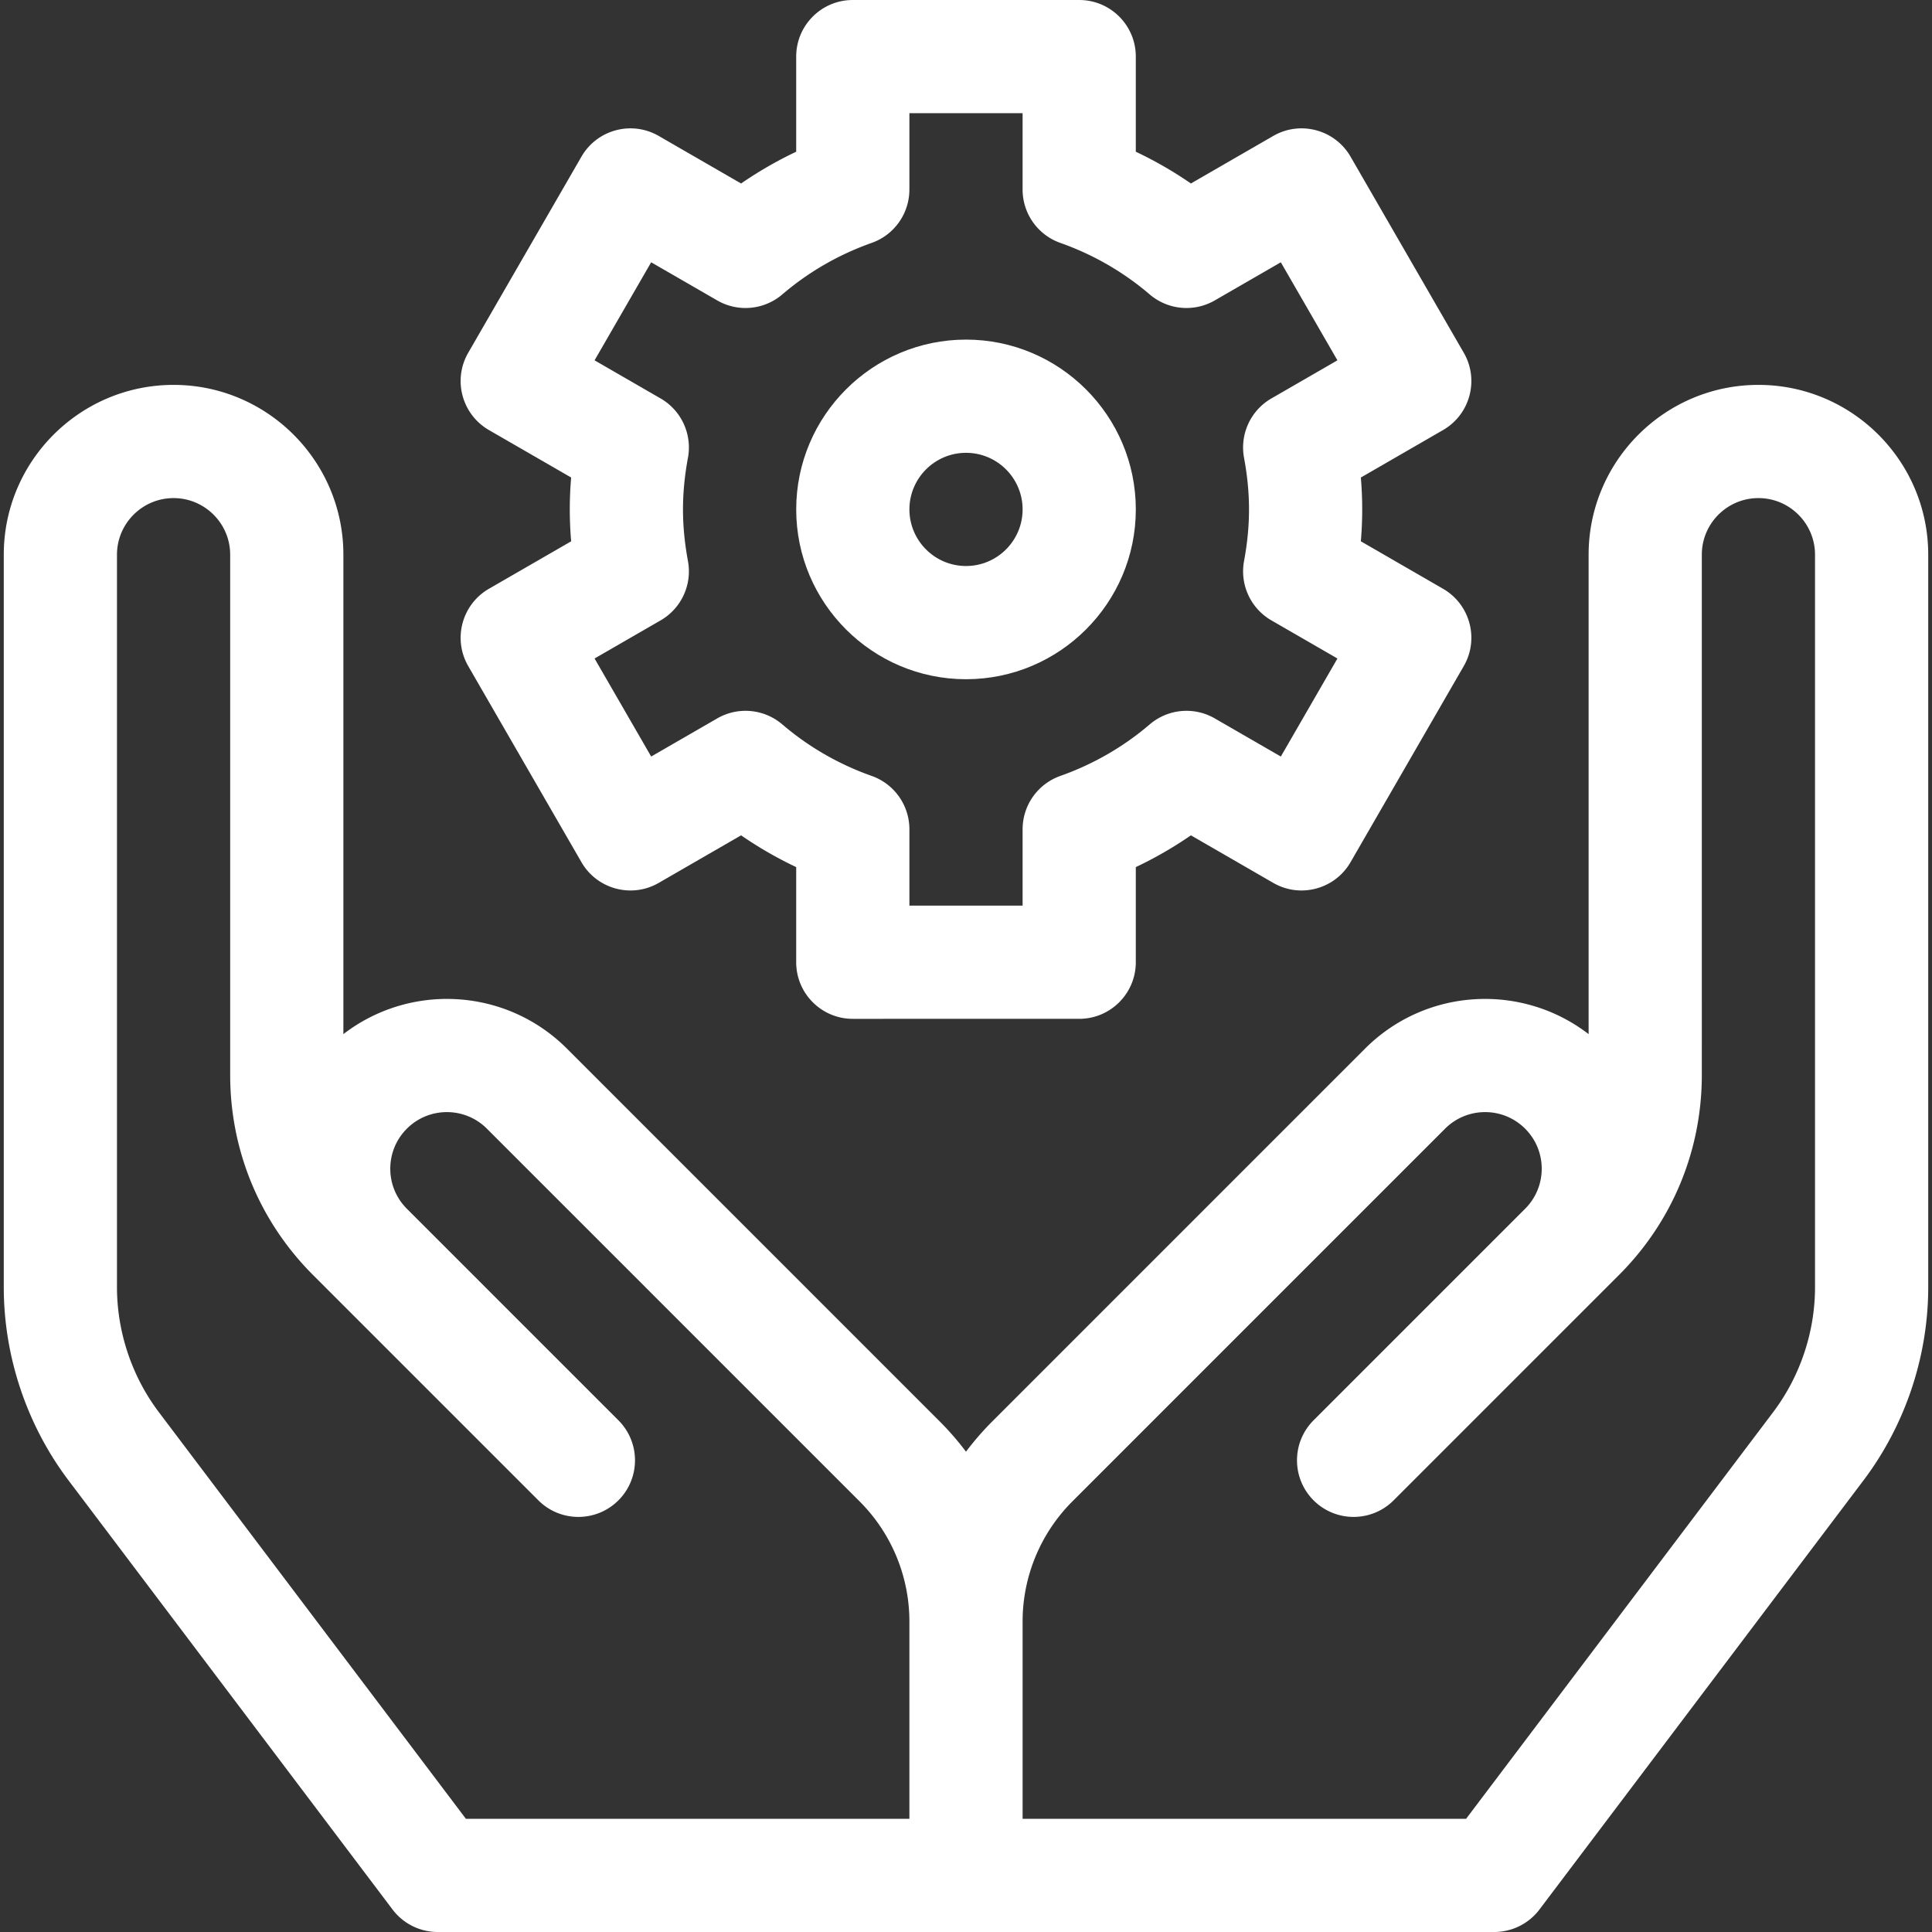
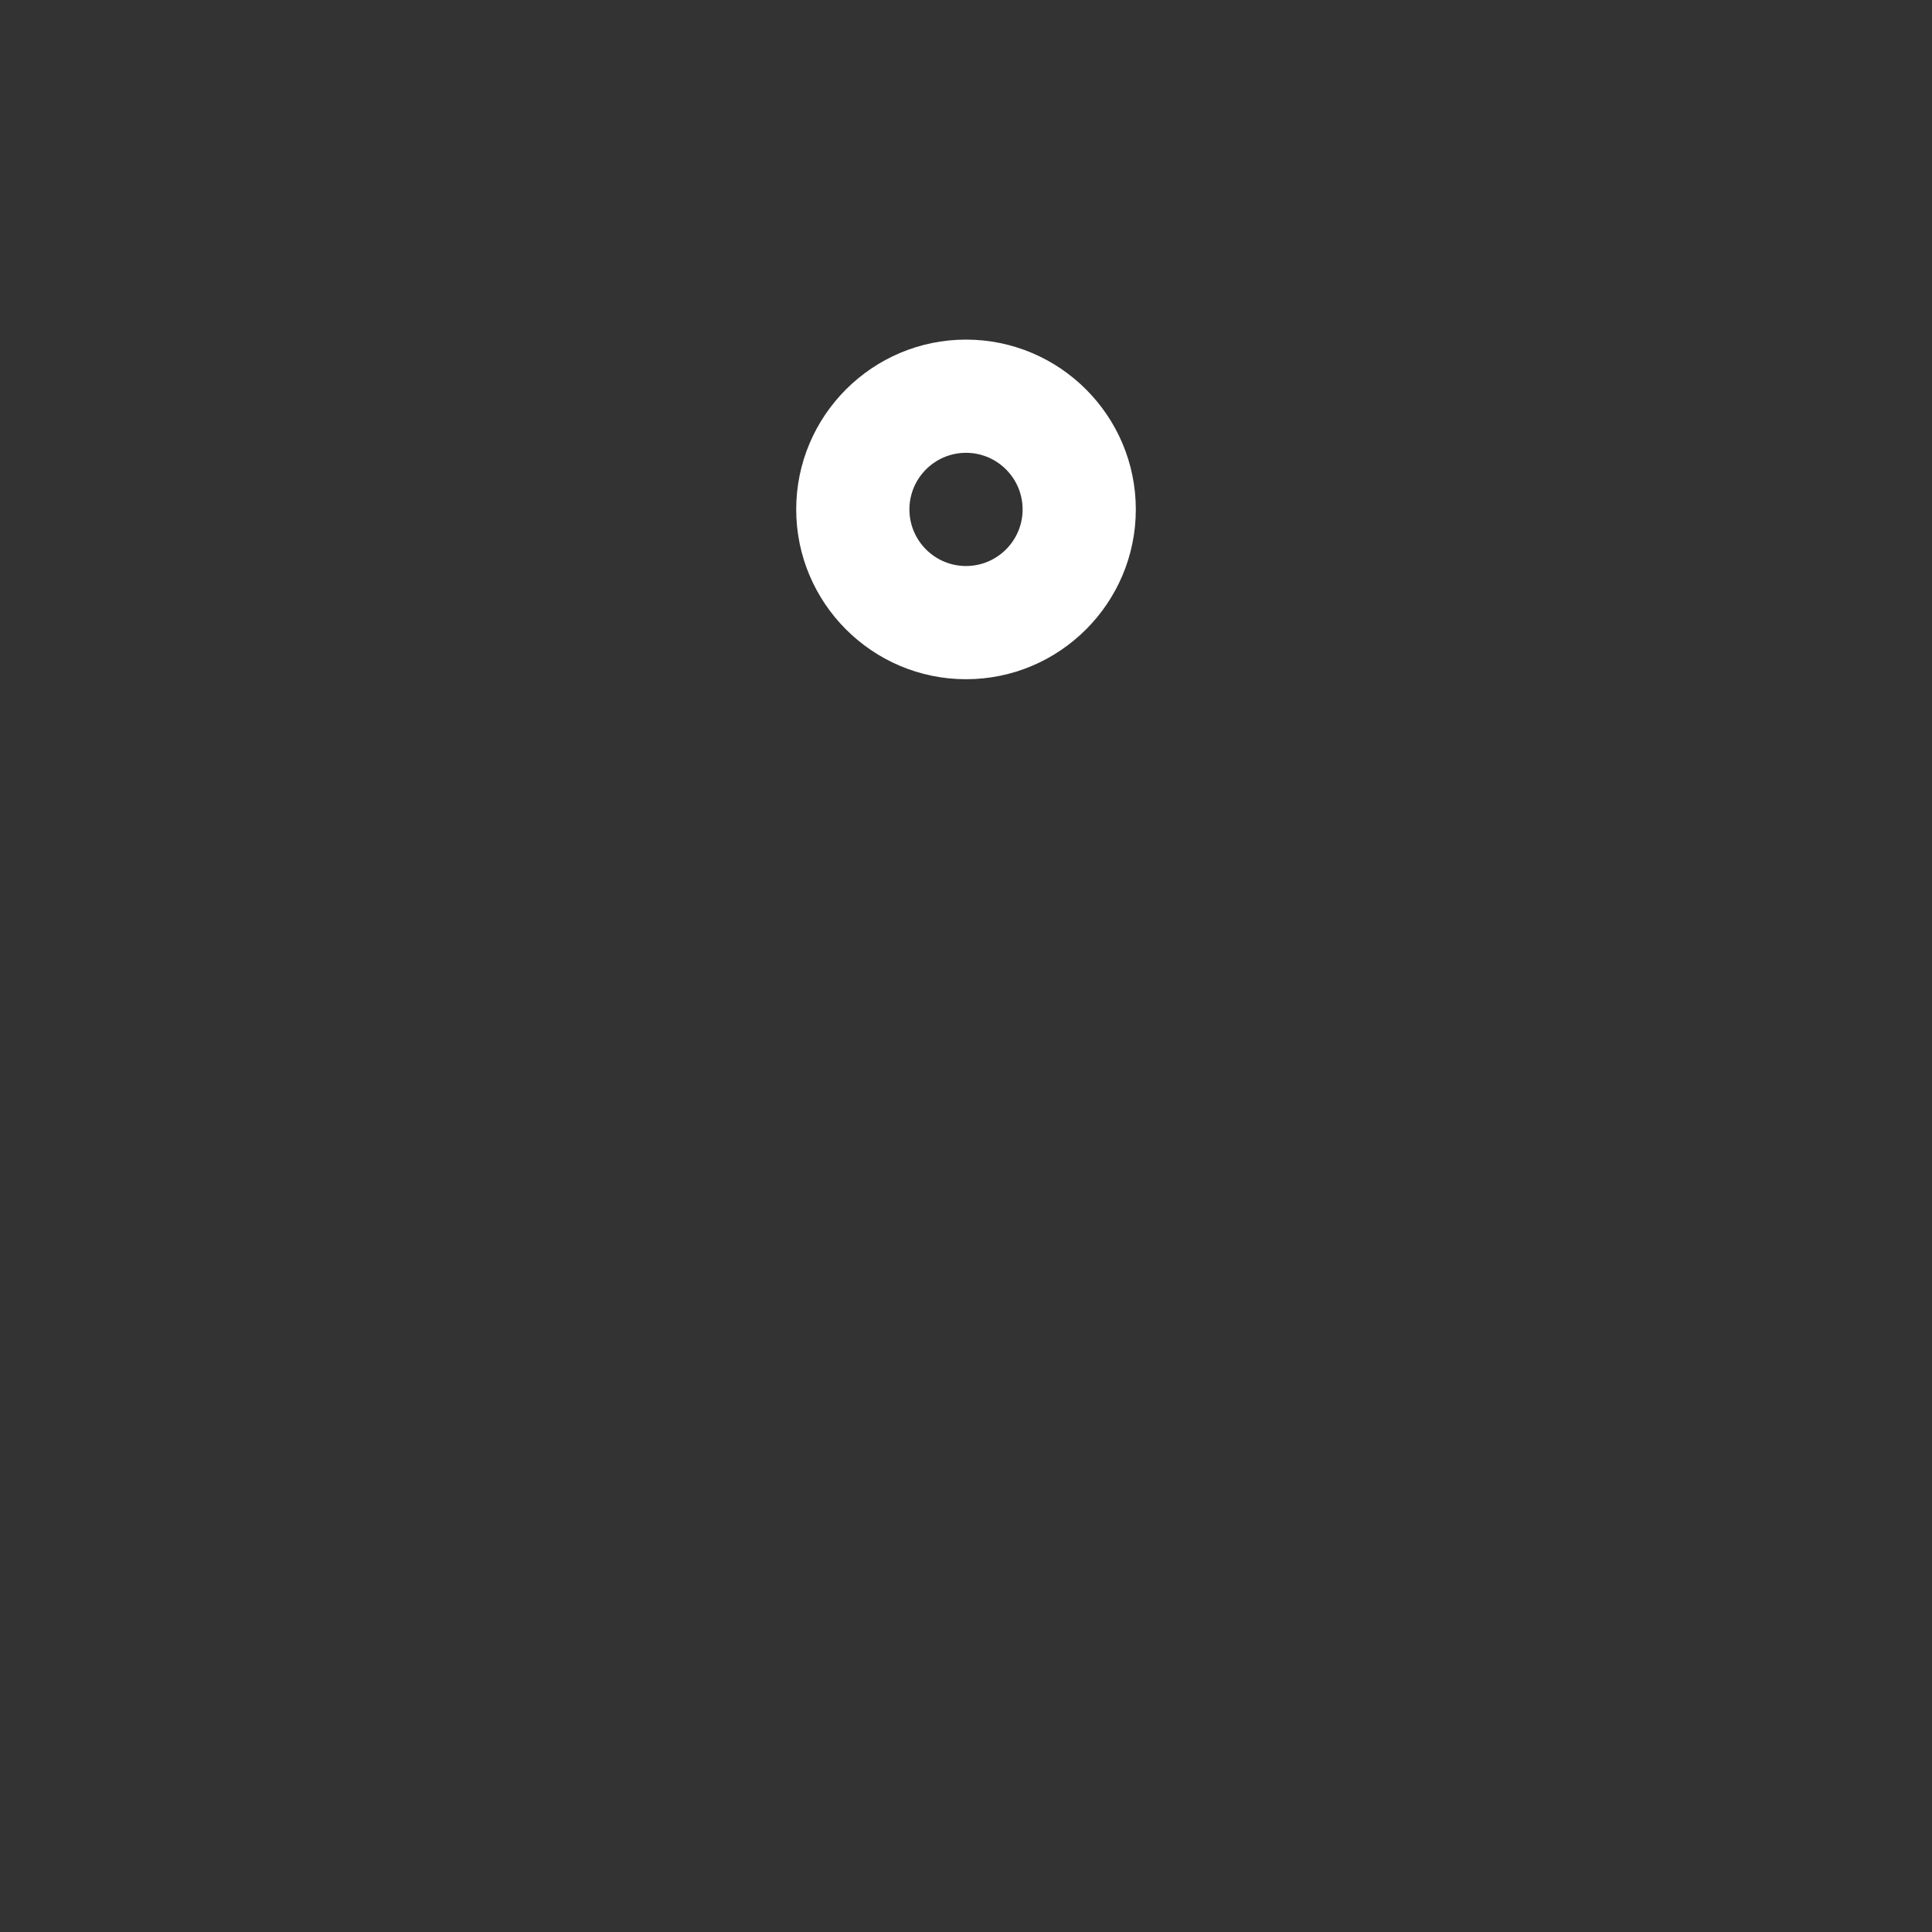
<svg xmlns="http://www.w3.org/2000/svg" version="1.1" width="512" height="512" x="0" y="0" viewBox="0 0 512 512" style="enable-background:new 0 0 512 512" xml:space="preserve" class="">
  <rect x="0" y="0" width="512" height="512" fill="#333333" stroke="none" />
  <g>
-     <path d="M466 102c-24.813 0-45 20.187-45 45v127.057c-17.649-13.608-43.074-12.335-59.252 3.844l-98.782 98.787a76.165 76.165 0 0 0-6.966 8.026 76.049 76.049 0 0 0-6.966-8.026l-98.782-98.787c-16.178-16.179-41.603-17.452-59.252-3.844V147c0-24.813-20.187-45-45-45S1 122.187 1 147v194.109c0 18.371 6.097 36.562 17.167 51.222l85.862 113.708A15.002 15.002 0 0 0 116 512h280c4.704 0 9.136-2.207 11.971-5.961l85.862-113.708C504.903 377.671 511 359.48 511 341.109V147c0-24.813-20.187-45-45-45zM241 482H123.469L42.108 374.253C34.945 364.767 31 352.997 31 341.109V147c0-8.271 6.729-15 15-15s15 6.729 15 15v137.868c0 20.034 7.801 38.868 21.967 53.034l59.707 59.705c5.858 5.858 15.355 5.857 21.213 0 5.858-5.858 5.858-15.355 0-21.213l-56.065-56.064c-5.859-5.859-5.859-15.358.001-21.216 5.859-5.858 15.357-5.858 21.215.001l98.783 98.787A44.999 44.999 0 0 1 241 429.72zm240-140.891c0 11.887-3.945 23.658-11.108 33.144L388.531 482H271v-52.28a45.003 45.003 0 0 1 13.179-31.819l98.783-98.787c5.858-5.859 15.357-5.859 21.215-.001 5.859 5.858 5.859 15.358.001 21.216l-56.065 56.064c-5.858 5.857-5.858 15.355 0 21.213 5.858 5.857 15.355 5.858 21.213 0l59.707-59.705c14.166-14.166 21.967-33 21.967-53.034V147c0-8.271 6.729-15 15-15s15 6.729 15 15z" fill="#ffffff" opacity="1" data-original="#000000" class="" />
    <path d="M256.003 180c24.813 0 45-20.187 45-45s-20.187-45-45-45-45 20.187-45 45 20.187 45 45 45zm0-60c8.271 0 15 6.729 15 15s-6.729 15-15 15-15-6.729-15-15 6.729-15 15-15z" fill="#ffffff" opacity="1" data-original="#000000" class="" />
-     <path d="m124.086 176.519 30.001 51.963c4.142 7.174 13.315 9.632 20.489 5.49l21.82-12.598A104.216 104.216 0 0 0 211 229.791v25.211c0 8.284 6.715 14.999 14.999 14.999H286c8.284 0 14.999-6.715 14.999-14.999V229.79a104.05 104.05 0 0 0 14.603-8.417l21.821 12.598c7.174 4.142 16.347 1.684 20.489-5.49l30.001-51.963c4.142-7.174 1.684-16.347-5.49-20.489l-21.785-12.578a99.253 99.253 0 0 0 0-16.904l21.785-12.578c7.174-4.142 9.632-13.315 5.49-20.489l-30.001-51.963c-4.142-7.174-13.315-9.632-20.489-5.49l-21.821 12.598a104.262 104.262 0 0 0-14.603-8.417V14.999C301 6.715 294.285 0 286.001 0H226c-8.285 0-15 6.715-15 14.999V40.21a104.132 104.132 0 0 0-14.604 8.417l-21.82-12.598c-7.174-4.142-16.347-1.684-20.489 5.49l-30.001 51.963c-4.142 7.174-1.684 16.347 5.49 20.489l21.785 12.578a99.23 99.23 0 0 0 0 16.903l-21.785 12.578c-7.174 4.141-9.632 13.314-5.49 20.489zm58.23-27.825C181.431 143.896 181 139.417 181 135s.431-8.896 1.316-13.694a14.999 14.999 0 0 0-7.251-15.713L157.566 95.49l15-25.981 17.504 10.106a15 15 0 0 0 17.249-1.591c6.973-5.964 14.941-10.558 23.685-13.653a14.999 14.999 0 0 0 9.994-14.139V30h30v20.231a14.999 14.999 0 0 0 9.994 14.139c8.744 3.095 16.712 7.689 23.684 13.652h.001a14.998 14.998 0 0 0 17.249 1.592l17.505-10.106 15 25.981-17.499 10.103a15 15 0 0 0-7.251 15.713c.888 4.799 1.319 9.278 1.319 13.695s-.431 8.896-1.316 13.694a14.999 14.999 0 0 0 7.251 15.713l17.499 10.103-15 25.981-17.505-10.106a15 15 0 0 0-17.25 1.592h-.001c-6.97 5.962-14.938 10.556-23.684 13.653a14.999 14.999 0 0 0-9.993 14.139V240h-30v-20.231a14.999 14.999 0 0 0-9.993-14.139c-8.746-3.097-16.714-7.69-23.685-13.653a15 15 0 0 0-17.25-1.592l-17.504 10.106-15-25.981 17.499-10.103a15.001 15.001 0 0 0 7.248-15.713z" fill="#ffffff" opacity="1" data-original="#000000" class="" />
  </g>
</svg>